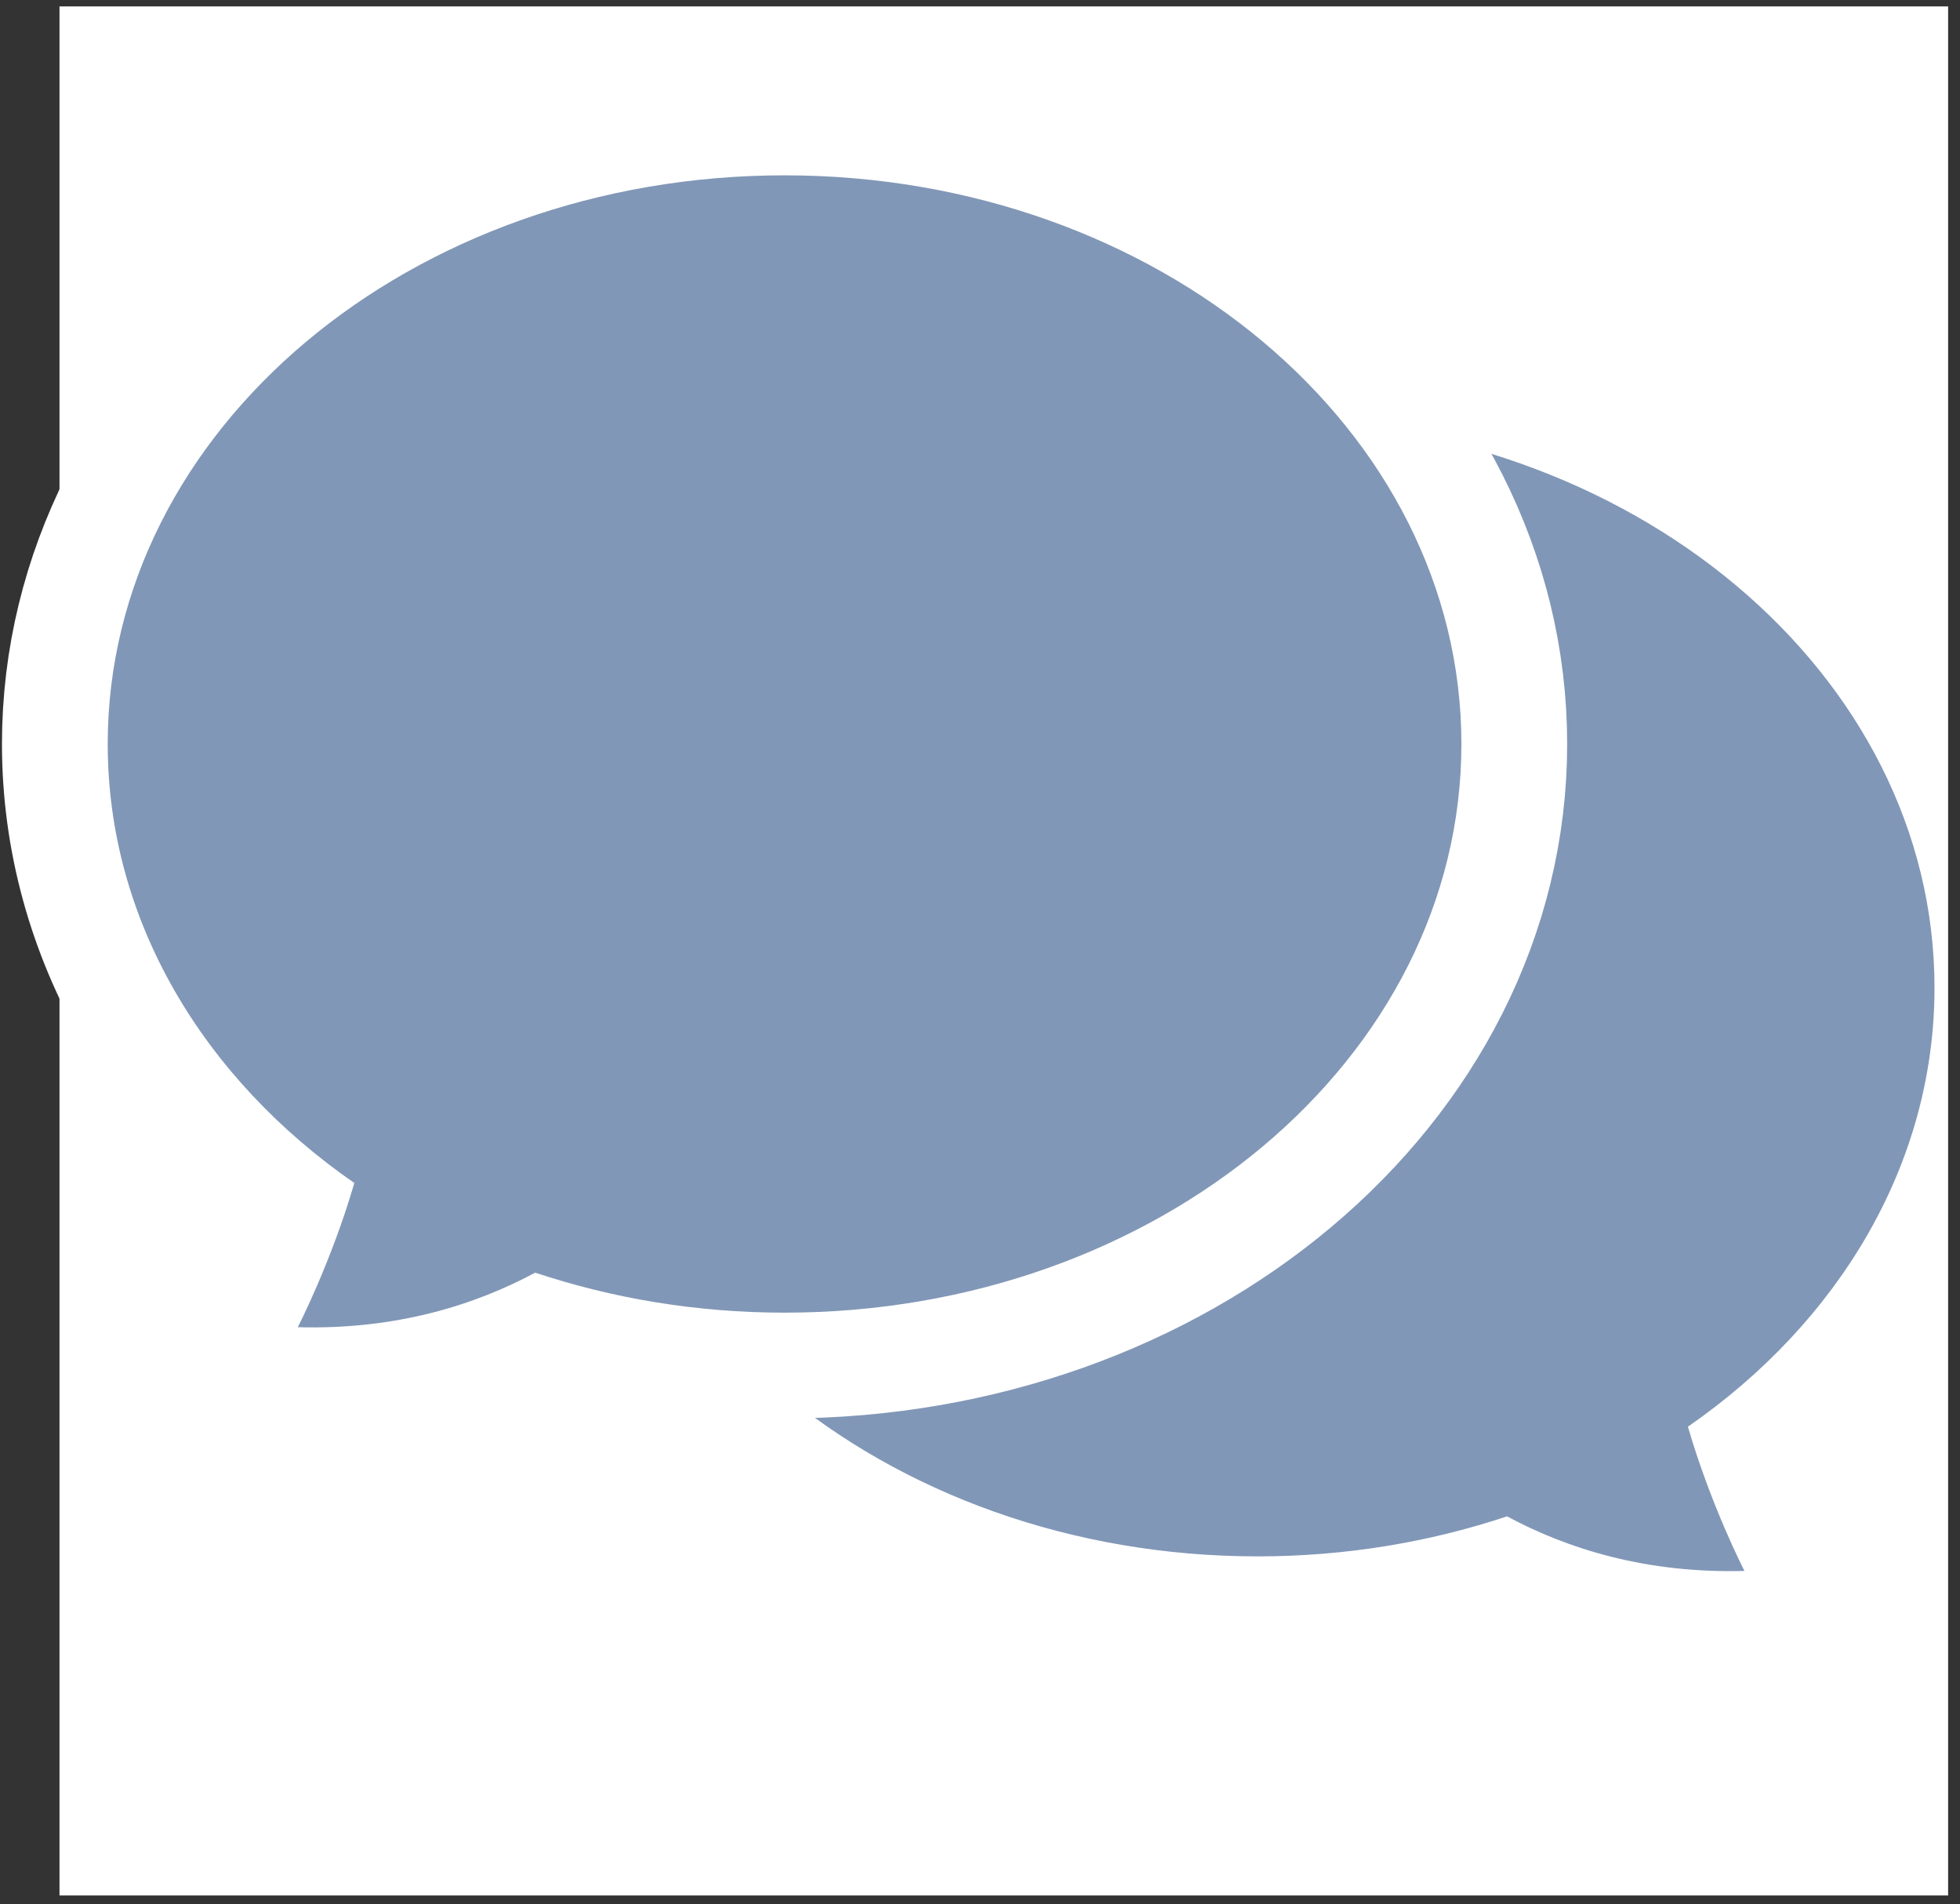
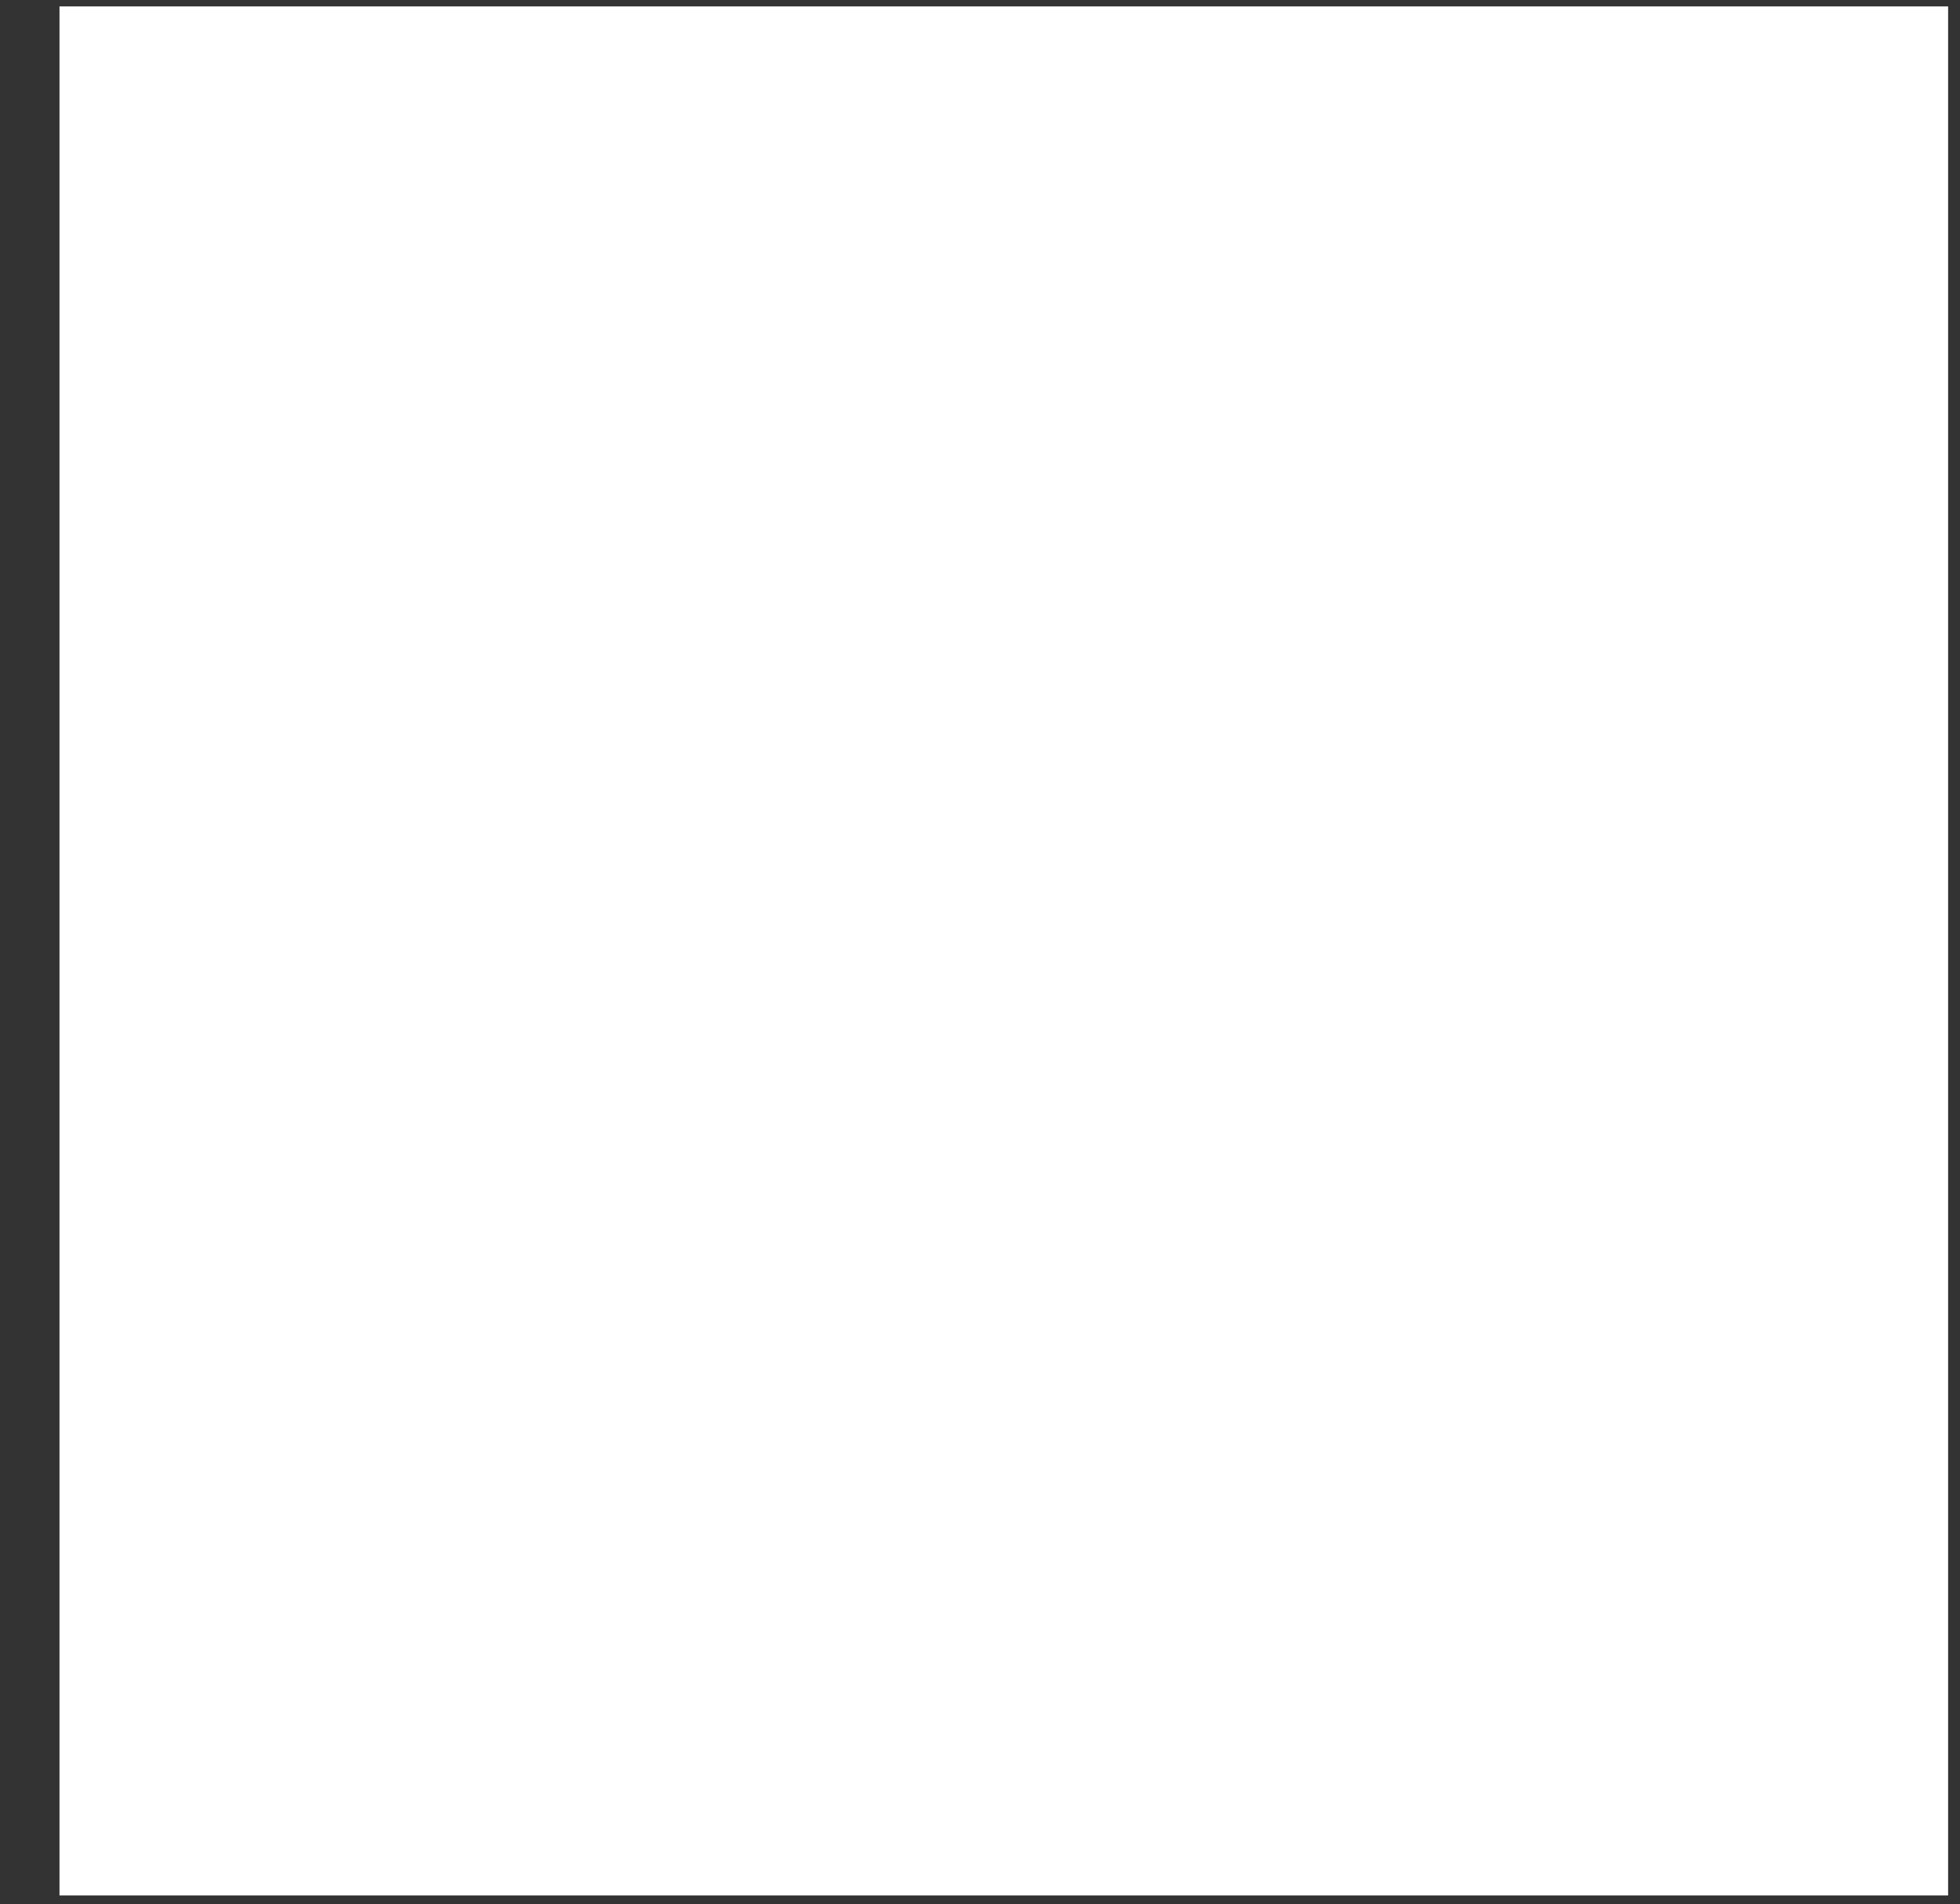
<svg xmlns="http://www.w3.org/2000/svg" width="139" height="135" viewBox="-0.139 -0.455 139 135" xml:space="preserve">
  <rect x="-0.139" y="-0.455" width="139" height="135" fill="#333333" stroke="none" />
  <defs>
	</defs>
  <g>
    <rect x="4.08" fill="#FFFFFF" width="133.938" height="133.937" />
    <g>
      <g>
-         <path fill="#8197B7" d="M137.053,69.575c0-22.268-21.49-40.32-48-40.32s-48,18.053-48,40.32s21.49,40.32,48,40.32      c6.247,0,12.21-1.014,17.684-2.838c4.274,2.297,9.858,4.059,16.838,3.87c0,0-2.379-4.613-4.01-10.226      C130.244,93.307,137.053,82.108,137.053,69.575z" />
-       </g>
+         </g>
    </g>
    <g>
      <g>
-         <path fill="#8197B7" d="M55.5,11.976c-26.51,0-48,18.051-48,40.319c0,12.534,6.809,23.731,17.489,31.127      c-1.632,5.612-4.01,10.225-4.01,10.225c6.98,0.188,12.564-1.573,16.838-3.869c5.474,1.823,11.436,2.837,17.684,2.837      c26.51,0,48-18.051,48-40.319S82.01,11.976,55.5,11.976z" />
-       </g>
+         </g>
      <g>
-         <path fill="none" stroke="#FFFFFF" stroke-width="15" stroke-linecap="round" stroke-linejoin="round" d="M55.5,11.976      c-26.51,0-48,18.051-48,40.319c0,12.534,6.809,23.731,17.489,31.127c-1.632,5.612-4.01,10.225-4.01,10.225      c6.98,0.188,12.564-1.573,16.838-3.869c5.474,1.823,11.436,2.837,17.684,2.837c26.51,0,48-18.051,48-40.319      S82.01,11.976,55.5,11.976z" />
-       </g>
+         </g>
    </g>
    <g>
      <g>
-         <path fill="#8197B7" d="M55.5,11.976c-26.51,0-48,18.051-48,40.319c0,12.534,6.809,23.731,17.489,31.127      c-1.632,5.612-4.01,10.225-4.01,10.225c6.98,0.188,12.564-1.573,16.838-3.869c5.474,1.823,11.436,2.837,17.684,2.837      c26.51,0,48-18.051,48-40.319S82.01,11.976,55.5,11.976z" />
-       </g>
+         </g>
    </g>
  </g>
</svg>